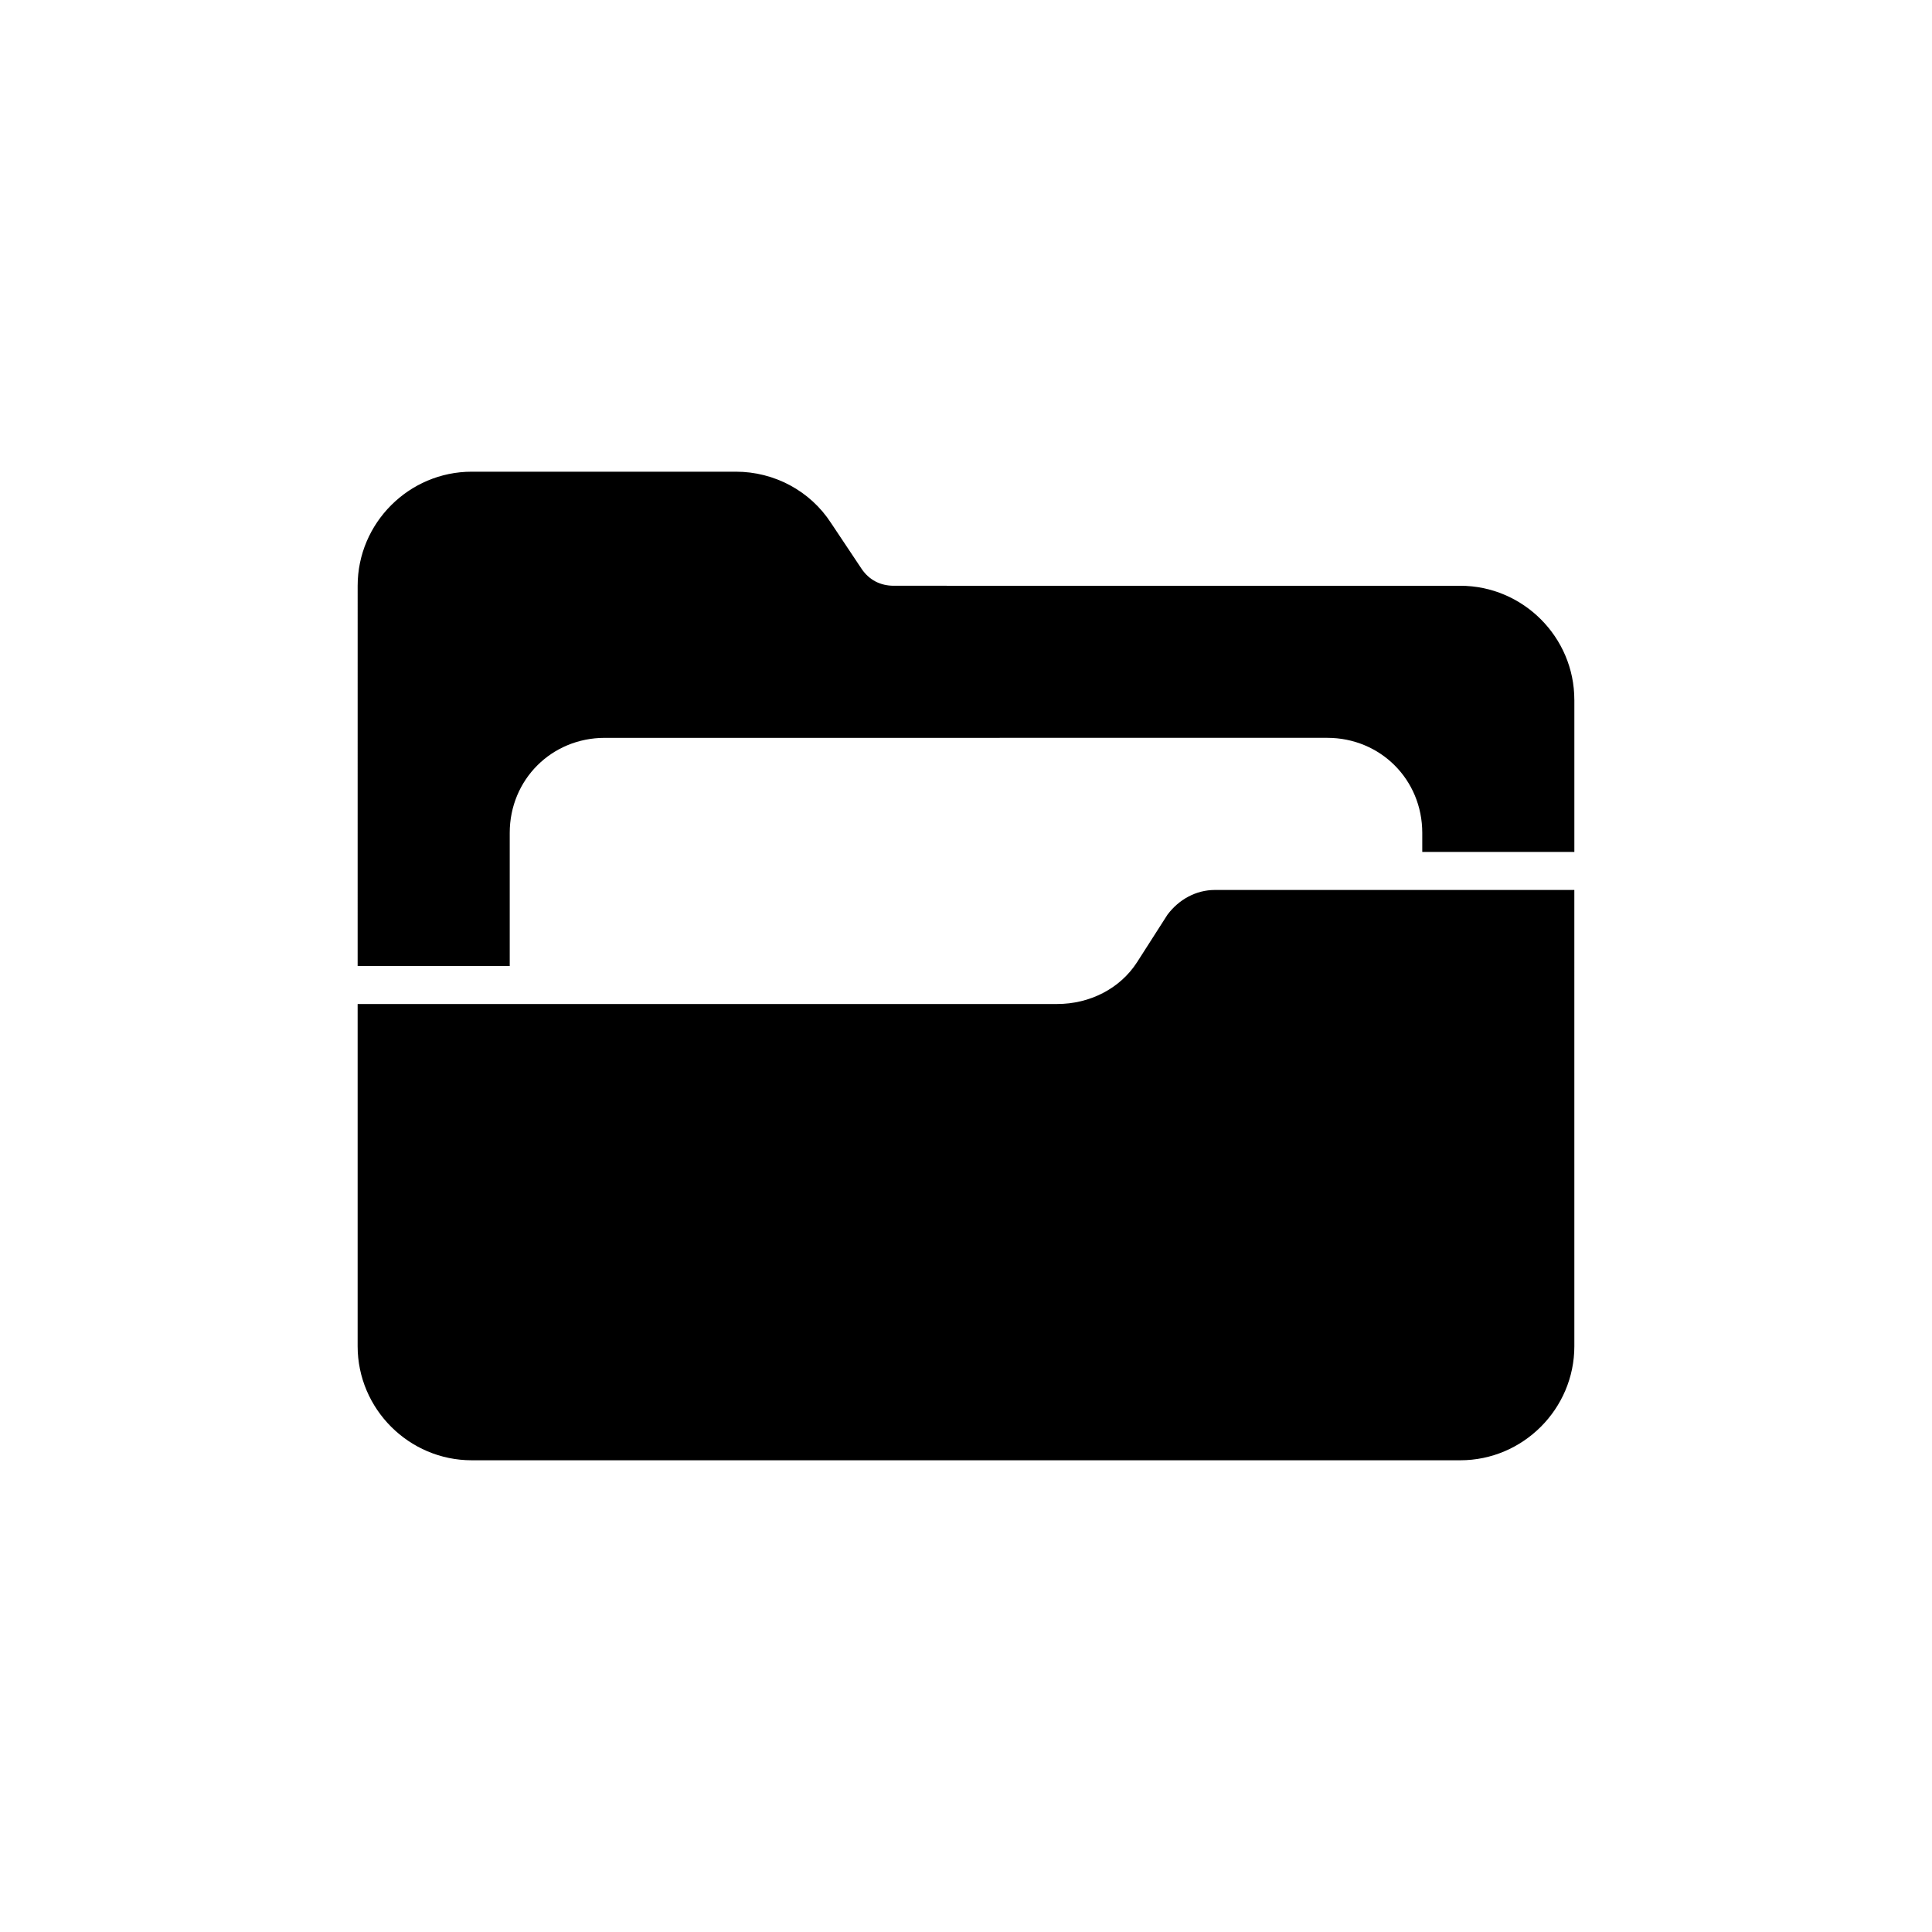
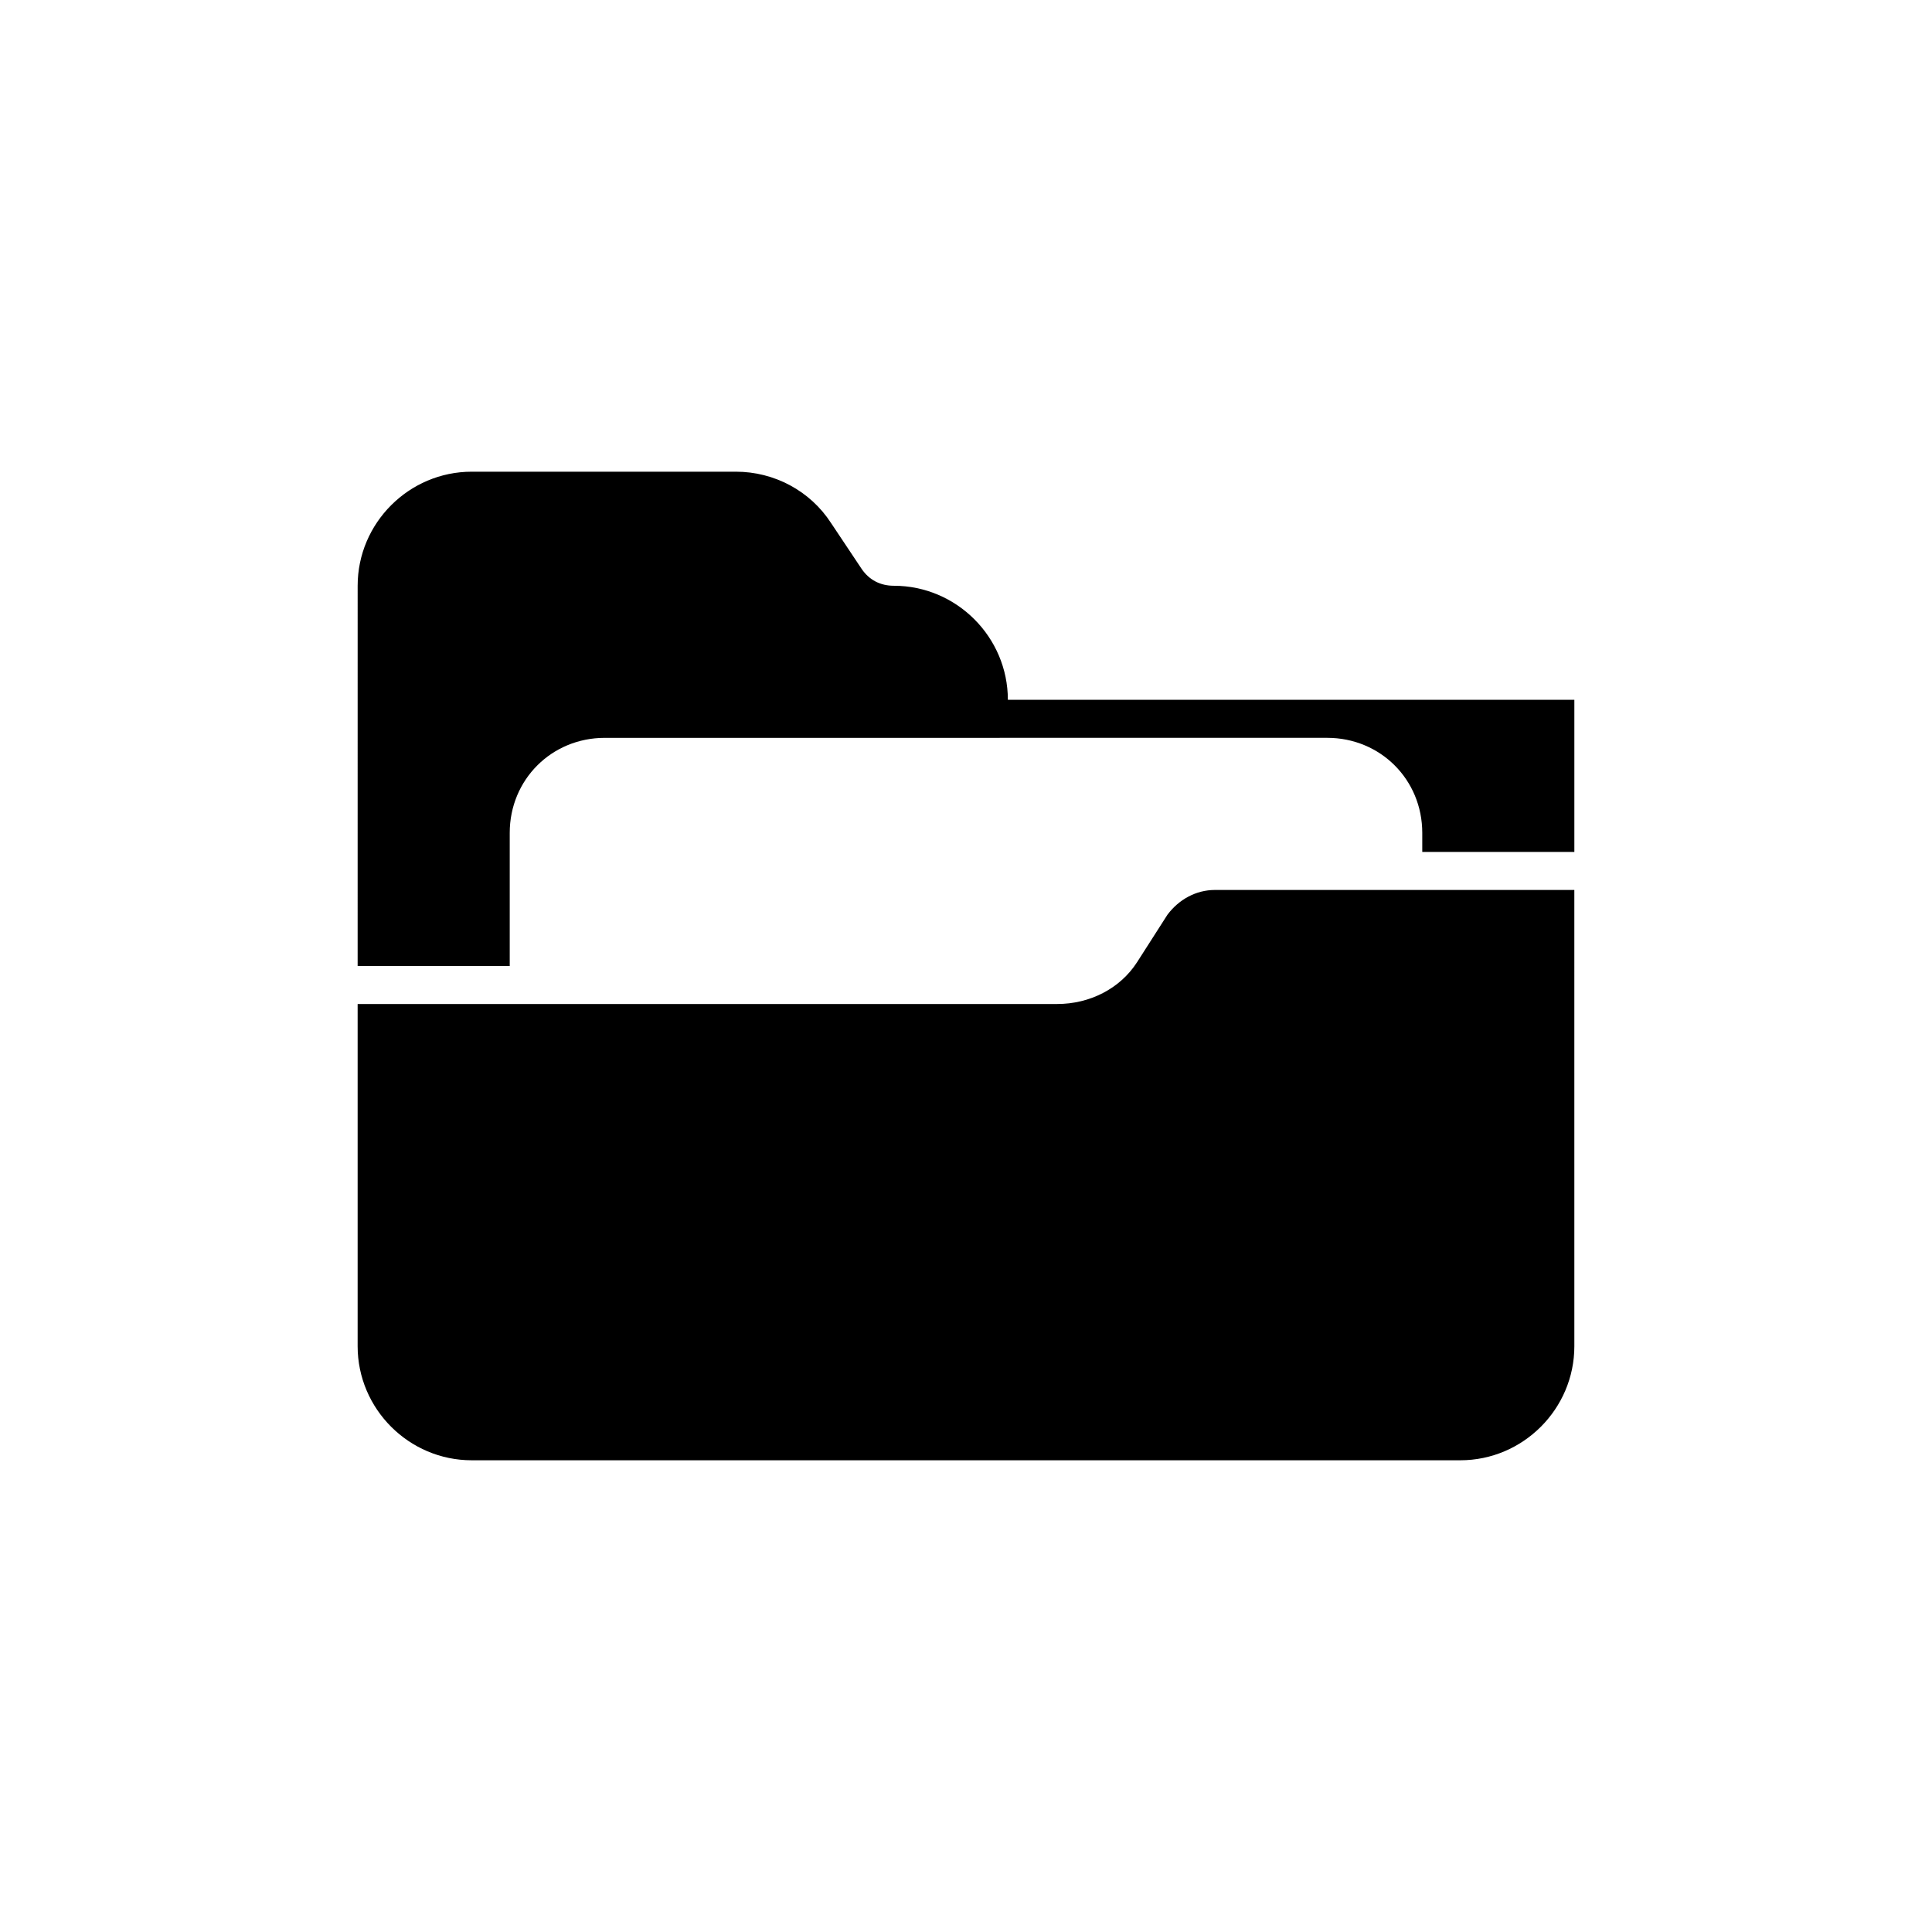
<svg xmlns="http://www.w3.org/2000/svg" fill="#000000" width="800px" height="800px" version="1.1" viewBox="144 144 512 512">
-   <path d="m561.22 329.46v40.305h-40.305v-5.039c0-14.105-11.082-25.191-25.191-25.191l-191.45 0.004c-14.105 0-25.191 11.082-25.191 25.191v35.266h-40.305l0.004-100.76c0-16.625 13.602-30.23 30.23-30.23h70.031c10.078 0 19.648 5.039 25.191 13.602l8.062 12.09c2.016 3.023 5.039 4.535 8.566 4.535l150.12 0.004c16.625 0 30.23 13.602 30.23 30.227zm-107.82 56.93-8.062 12.598c-4.535 7.055-12.594 11.082-21.16 11.082h-185.4v90.688c0 16.625 13.602 30.23 30.23 30.23h261.98c16.625 0 30.23-13.602 30.23-30.23l-0.004-120.91h-95.223c-5.035 0-9.57 2.516-12.594 6.547z" />
+   <path d="m561.22 329.46v40.305h-40.305v-5.039c0-14.105-11.082-25.191-25.191-25.191l-191.45 0.004c-14.105 0-25.191 11.082-25.191 25.191v35.266h-40.305l0.004-100.76c0-16.625 13.602-30.23 30.23-30.23h70.031c10.078 0 19.648 5.039 25.191 13.602l8.062 12.09c2.016 3.023 5.039 4.535 8.566 4.535c16.625 0 30.23 13.602 30.23 30.227zm-107.82 56.93-8.062 12.598c-4.535 7.055-12.594 11.082-21.16 11.082h-185.4v90.688c0 16.625 13.602 30.23 30.23 30.23h261.98c16.625 0 30.23-13.602 30.23-30.23l-0.004-120.91h-95.223c-5.035 0-9.57 2.516-12.594 6.547z" />
</svg>